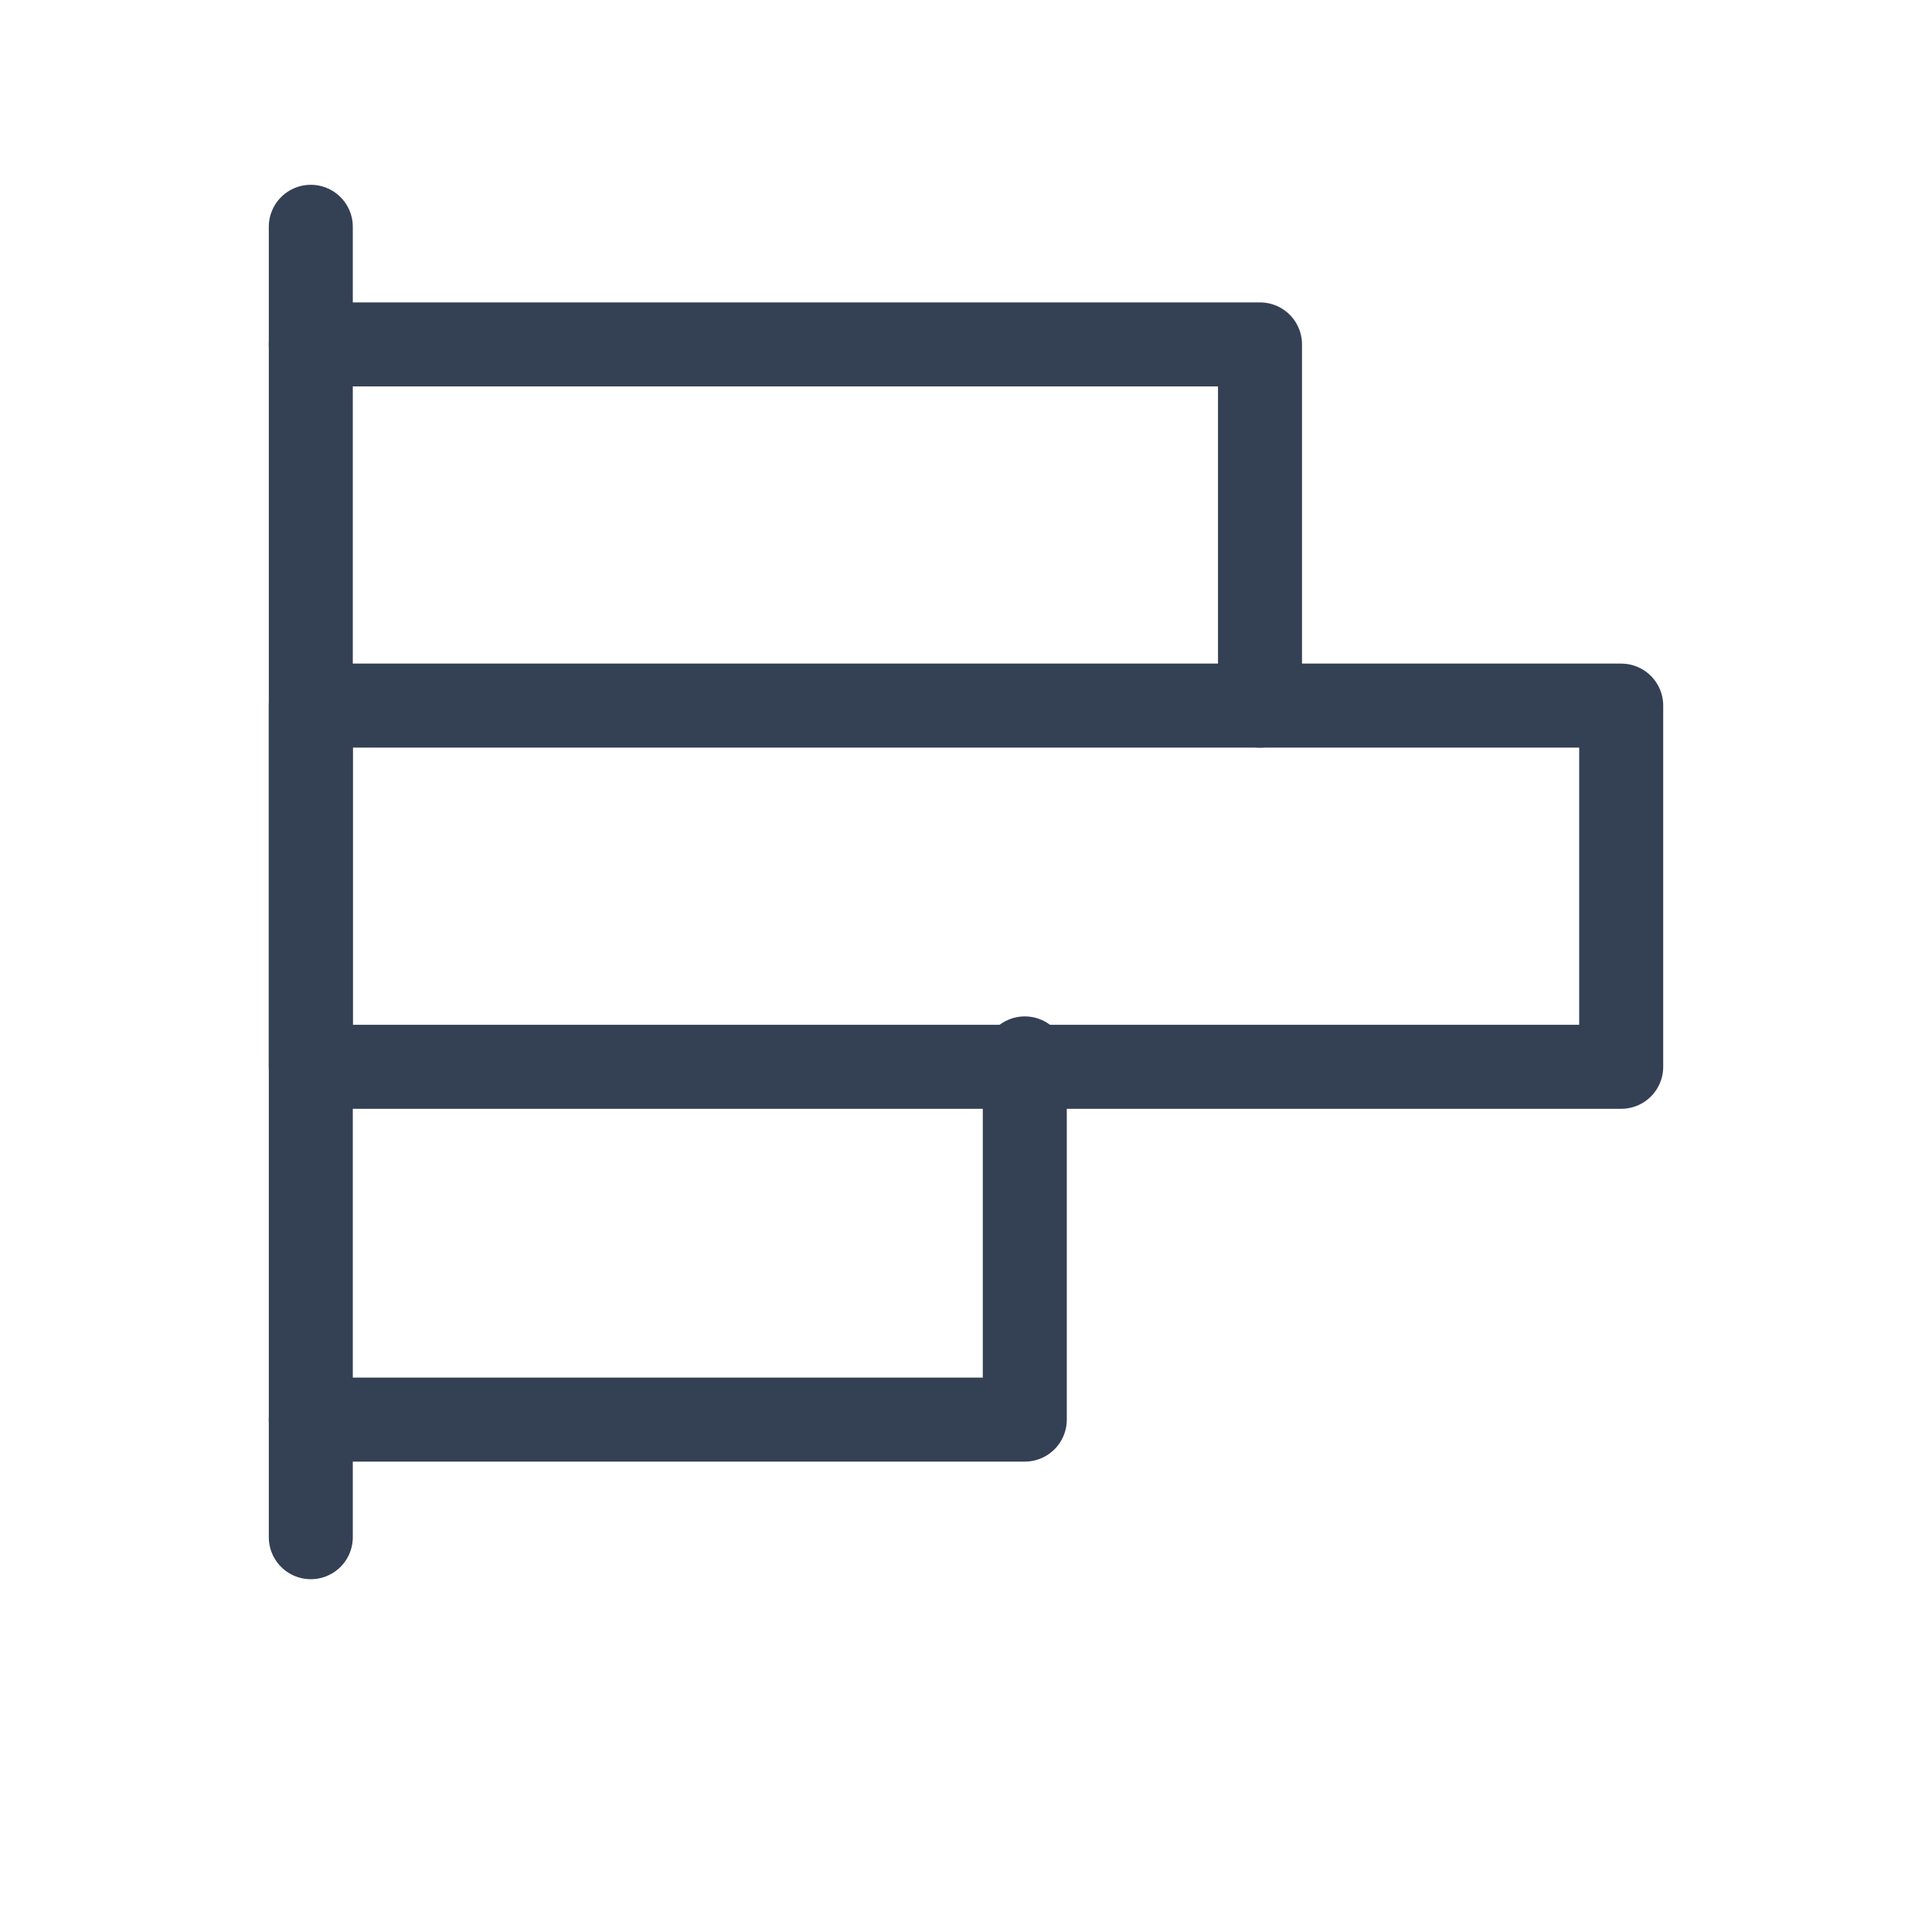
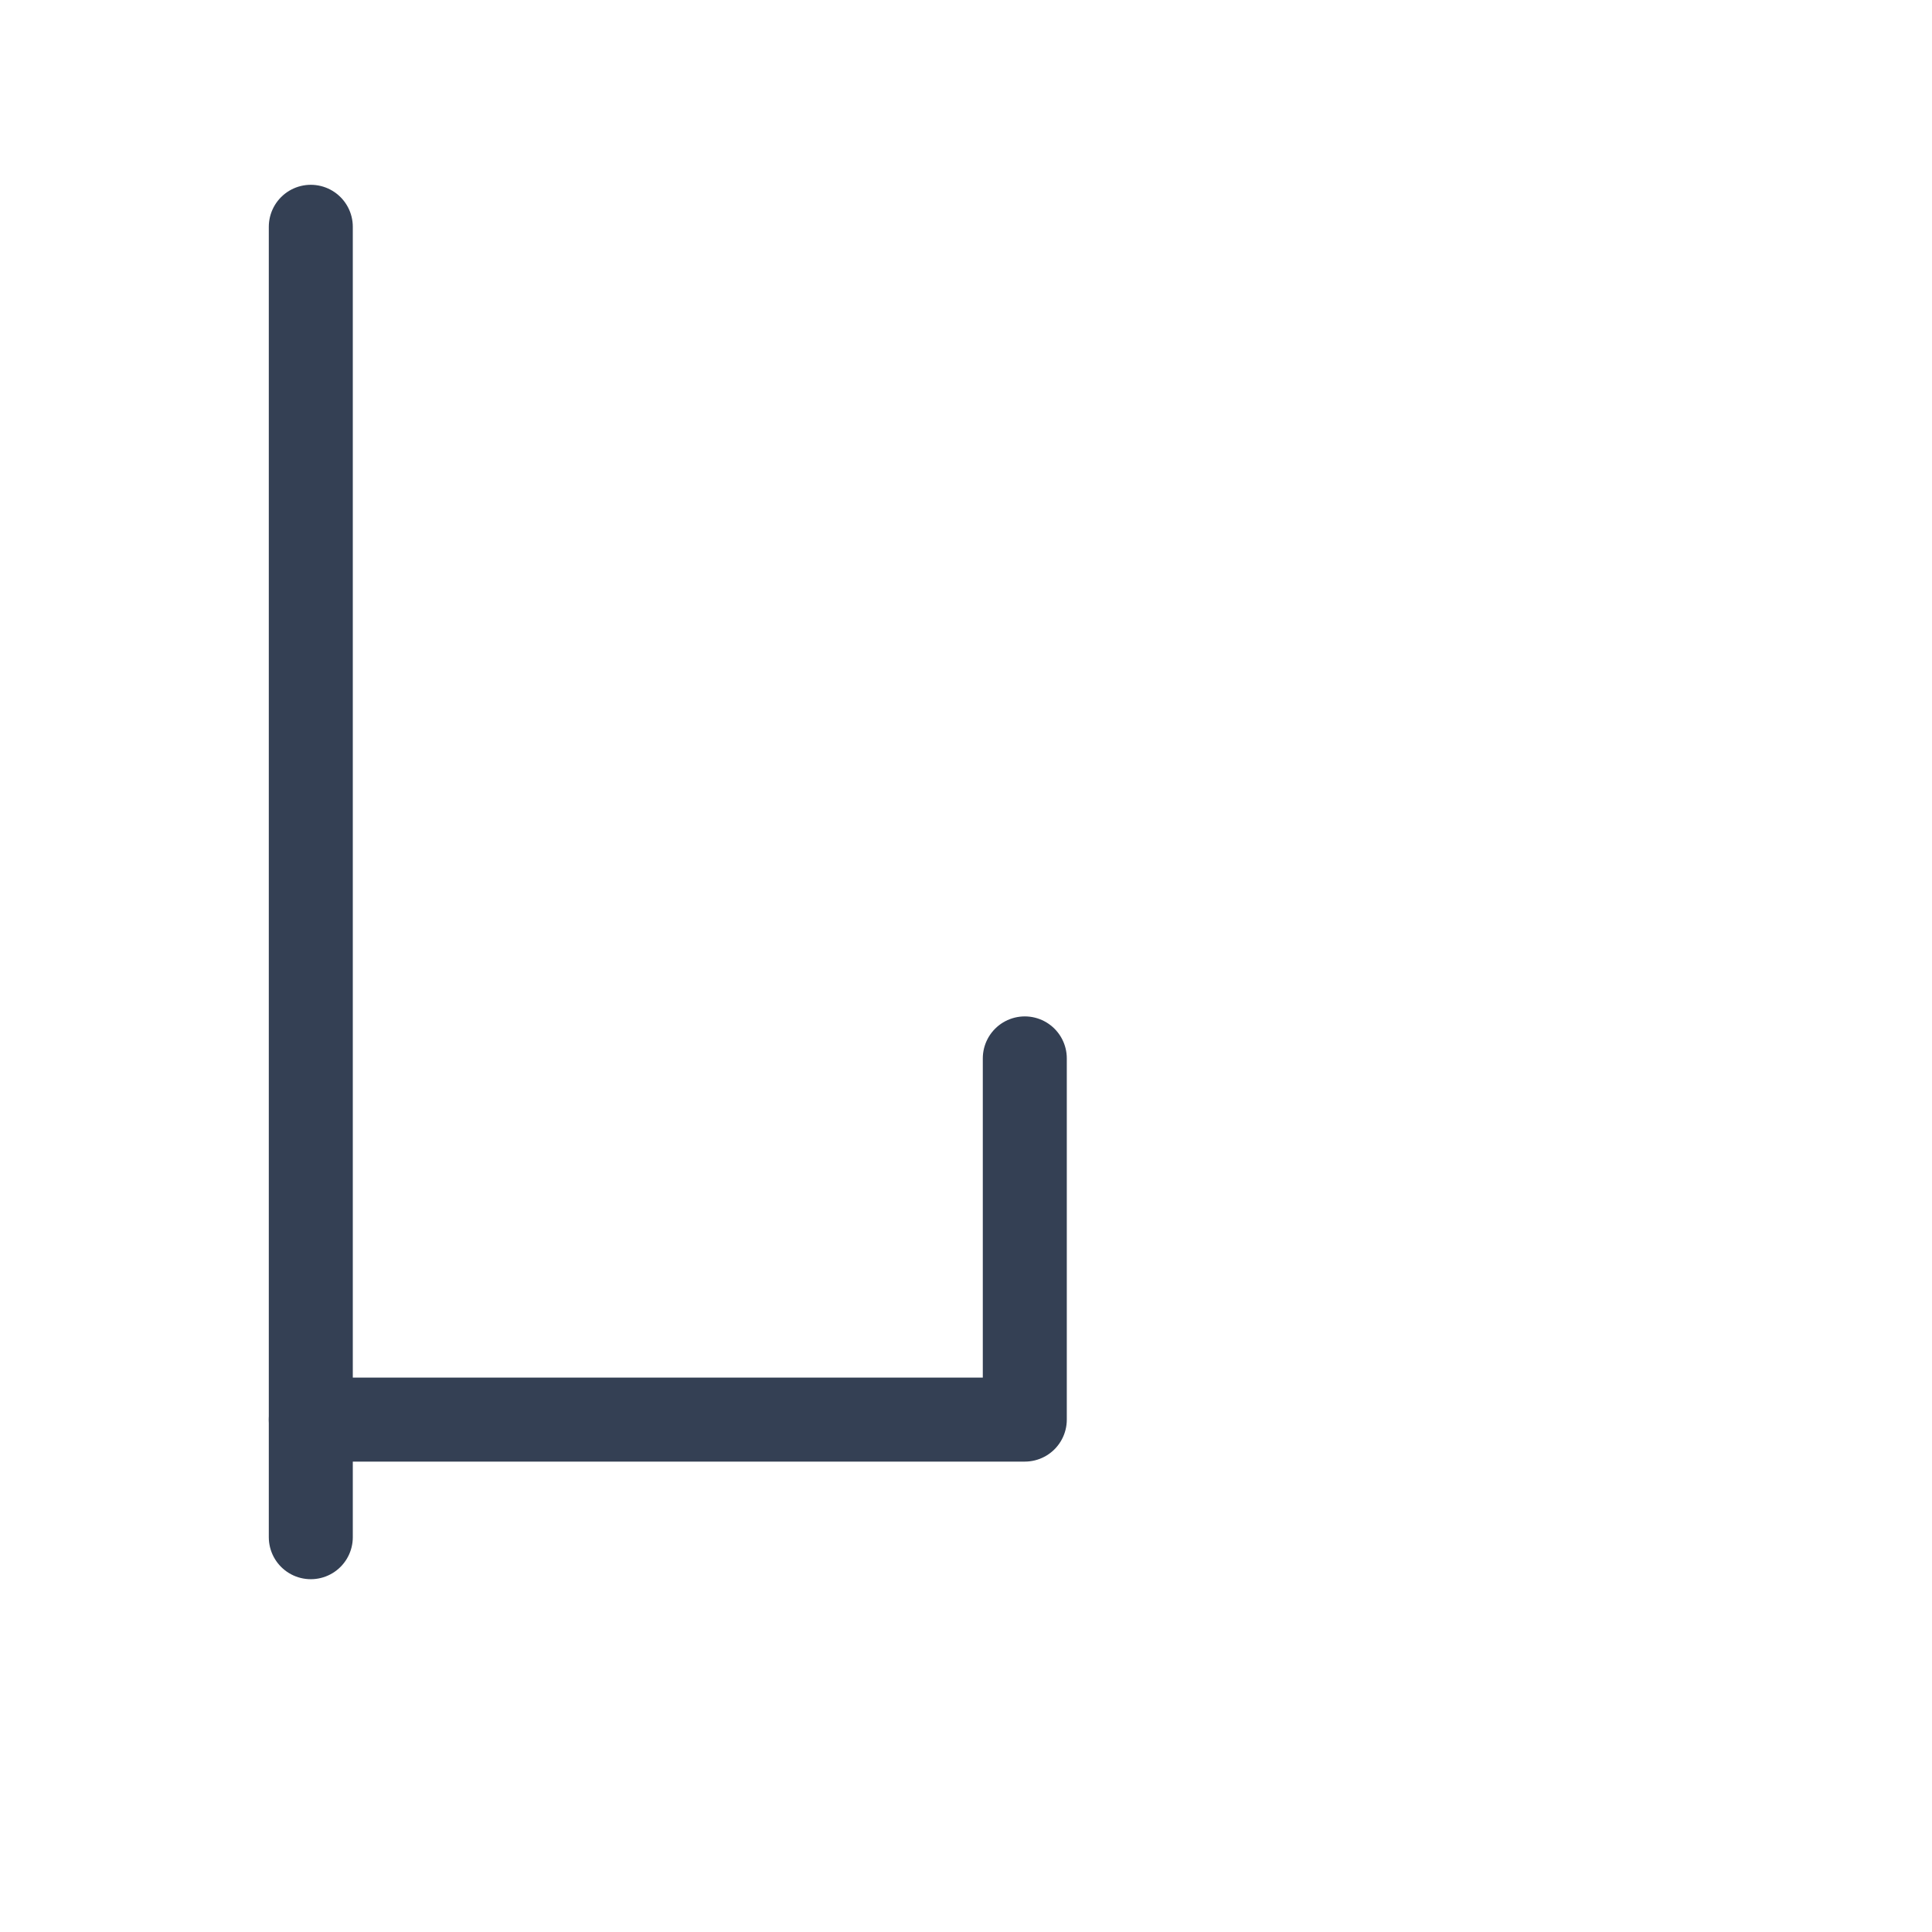
<svg xmlns="http://www.w3.org/2000/svg" id="Слой_1" x="0px" y="0px" viewBox="0 0 23 23" style="enable-background:new 0 0 23 23;" xml:space="preserve">
  <style type="text/css"> .st0{fill:none;stroke:#344054;stroke-linecap:round;stroke-linejoin:round;} </style>
  <g>
    <path class="st0" d="M3.7,18.3V2.7" />
-     <path class="st0" d="M3.7,4.1H15v4.3" />
-     <path class="st0" d="M19.3,8.4H3.7v4.3h15.6V8.4z" />
    <path class="st0" d="M12.2,12.6v4.3H3.7" />
  </g>
</svg>